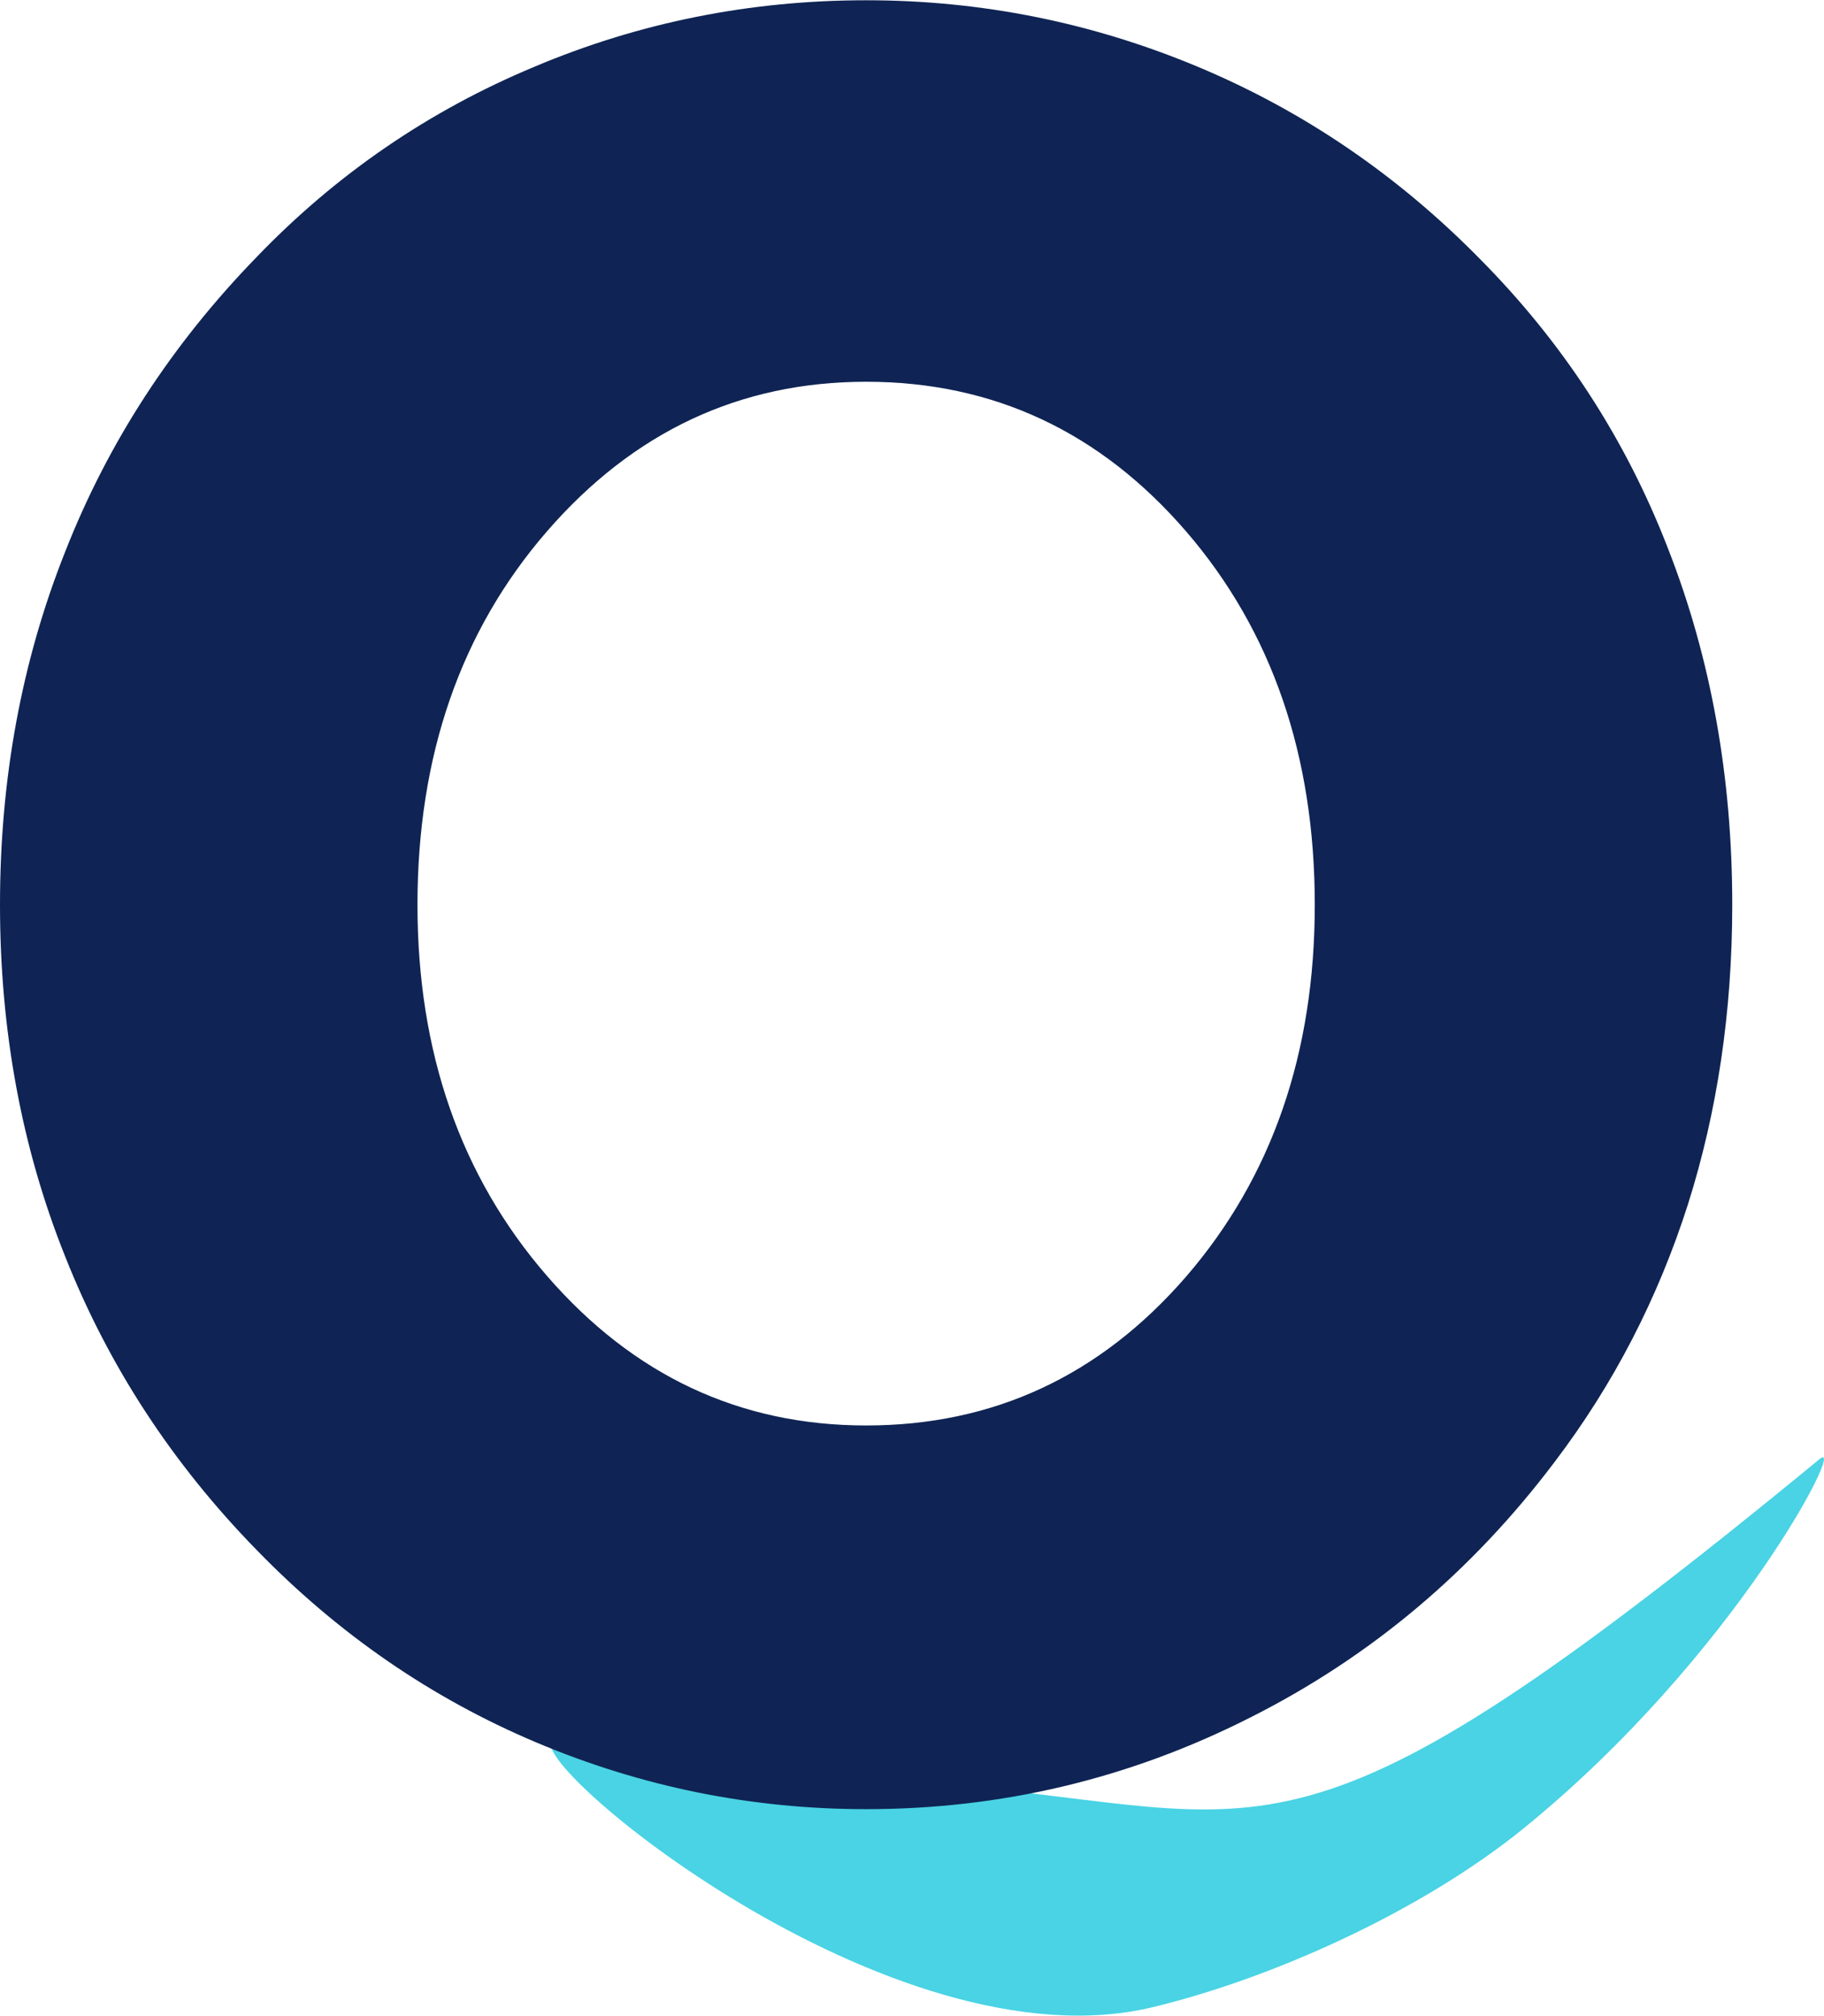
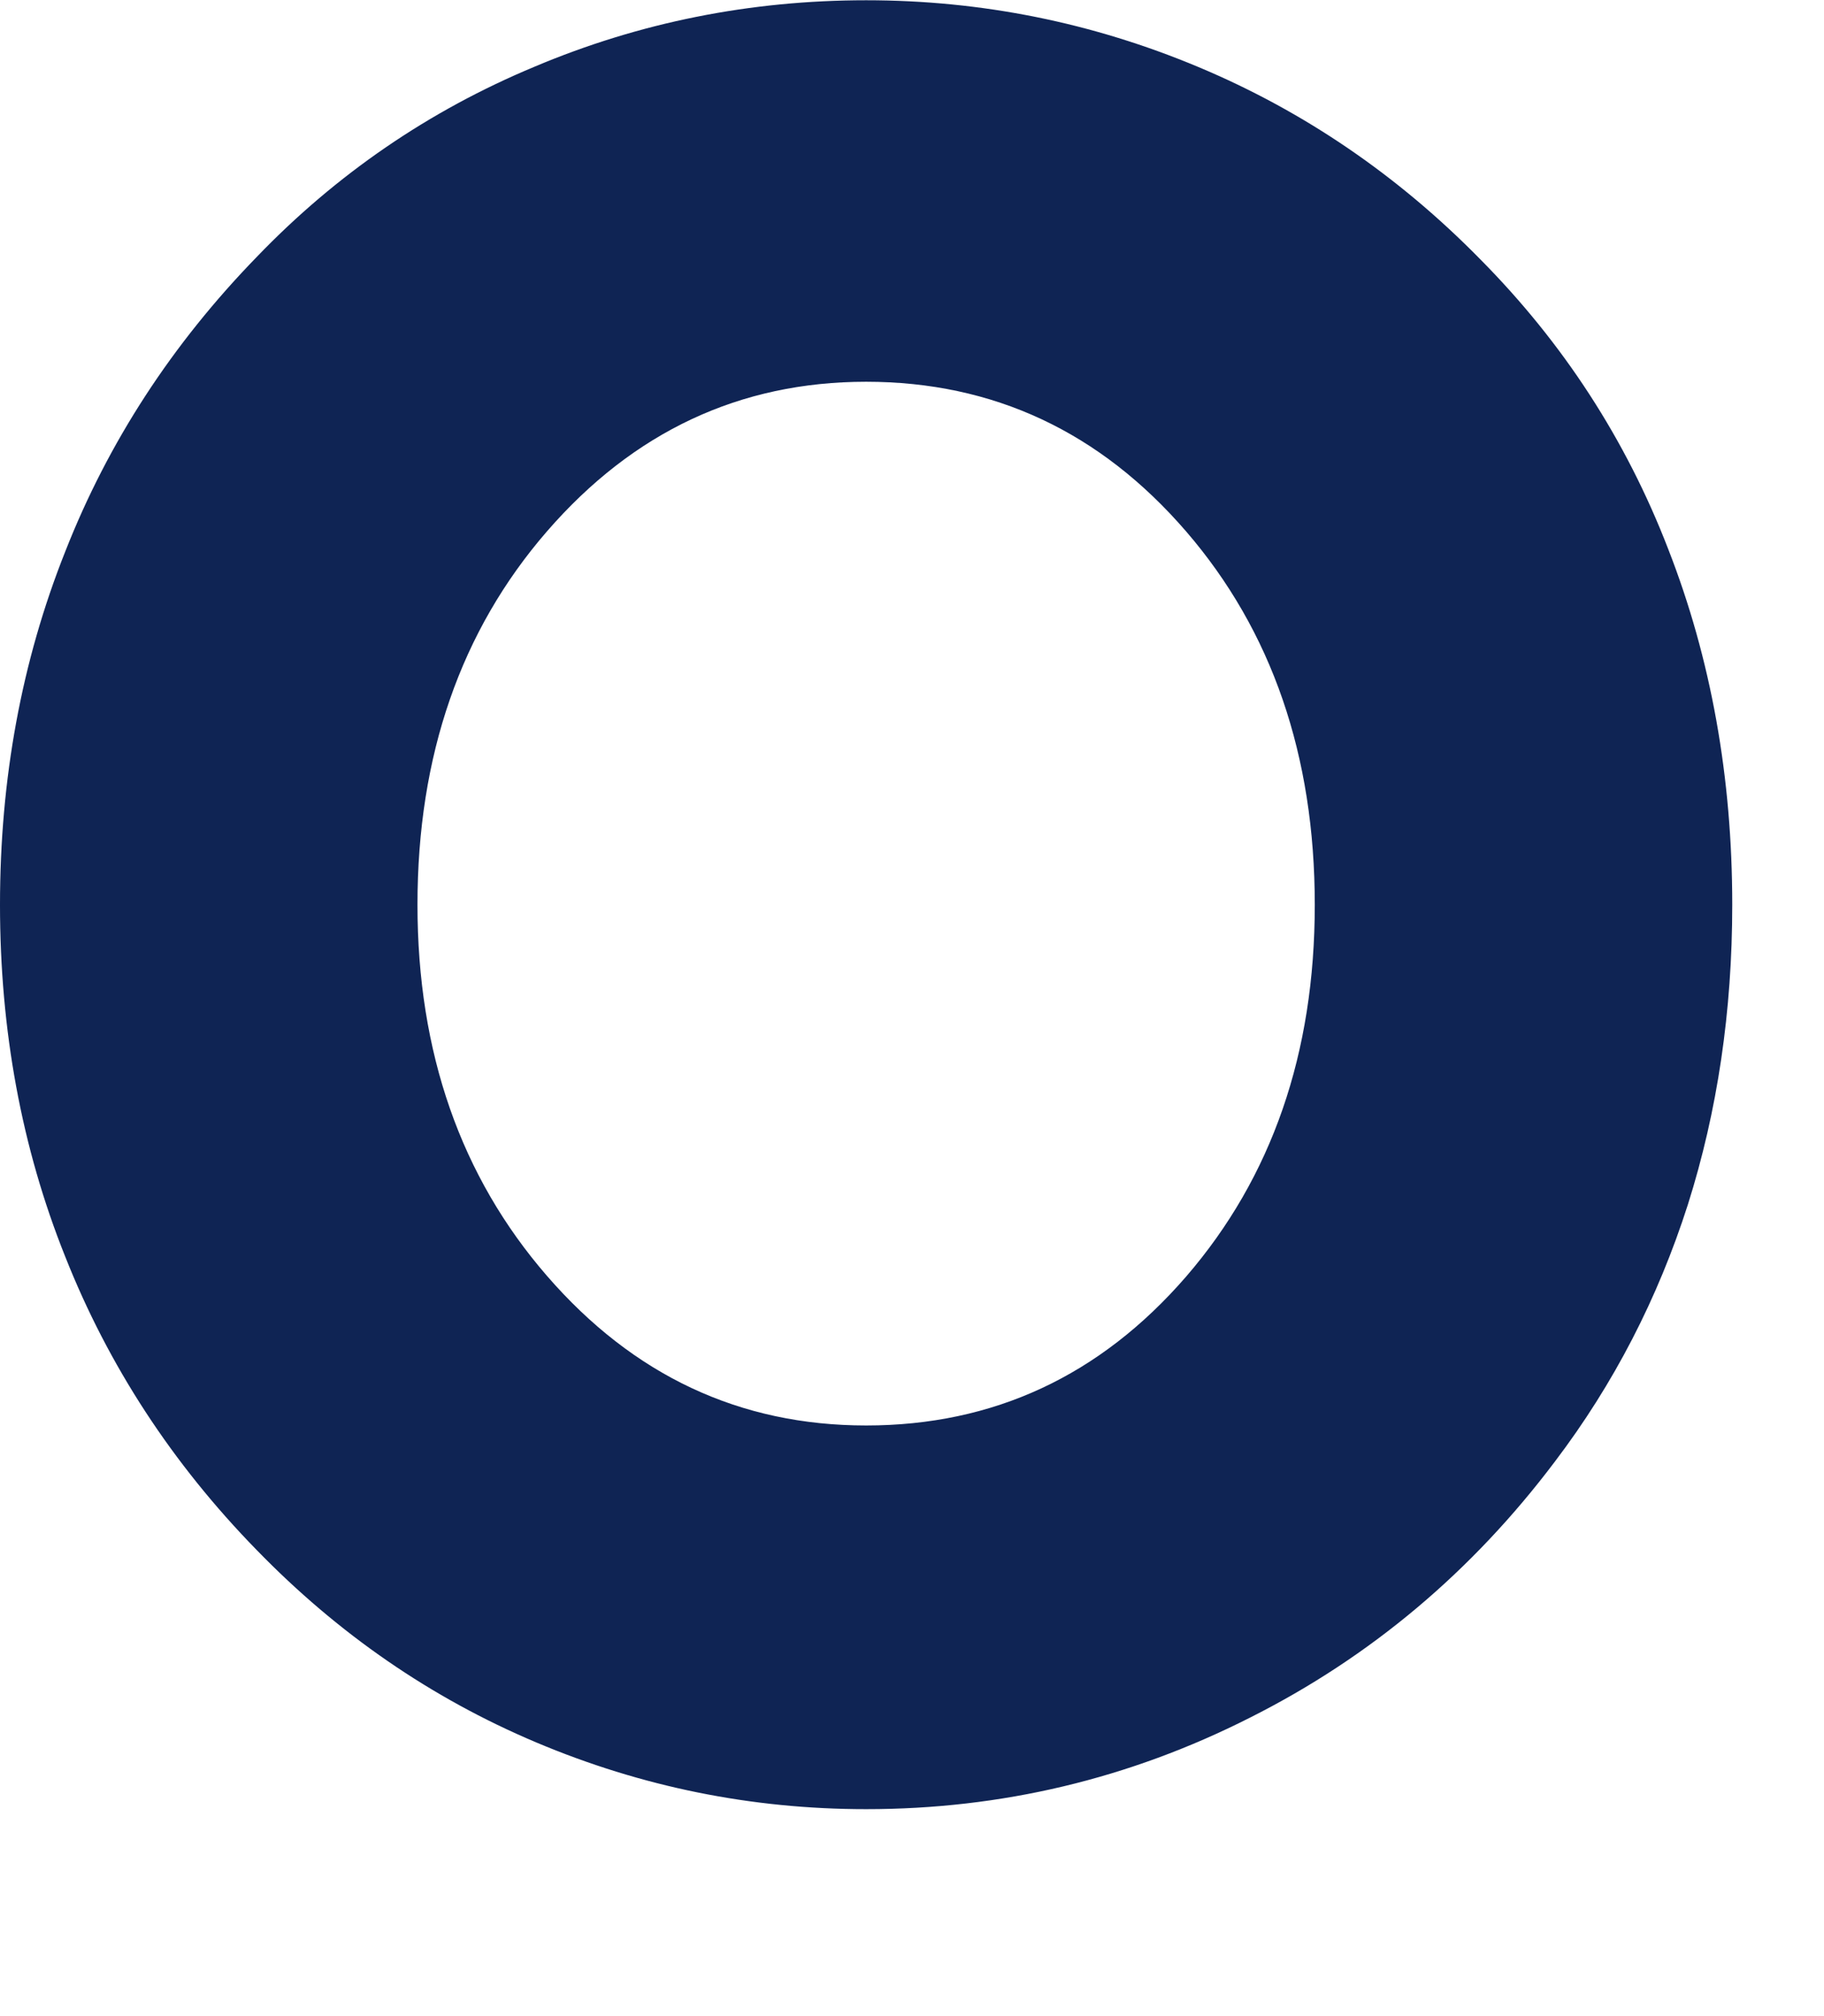
<svg xmlns="http://www.w3.org/2000/svg" xml:space="preserve" width="1.208in" height="1.335in" version="1.1" style="shape-rendering:geometricPrecision; text-rendering:geometricPrecision; image-rendering:optimizeQuality; fill-rule:evenodd; clip-rule:evenodd" viewBox="0 0 256.86 283.79">
  <defs>
    <style type="text/css">
   
    .fil1 {fill:#0F2454;fill-rule:nonzero}
    .fil0 {fill:#49D3E4;fill-rule:nonzero}
   
  </style>
  </defs>
  <g id="Layer_x0020_1">
    <g id="_536931024">
-       <path class="fil0" d="M133.15 251.25c0,0 0,0 0,0 46.93,3.96 48.49,15.52 123.1,-45.84 3.99,-3.28 -12.02,27.88 -41.6,51.94 -14.38,11.7 -35.36,21.16 -52.31,25.25 -36.97,8.92 -89.4,-35.11 -84.47,-37.59 32.61,-16.41 46.61,-51.22 55.28,6.24z" />
      <path class="fil1" d="M58.79 127.37c0,20.78 6.08,38.24 18.24,52.26 12.16,14.02 27.14,21.06 44.94,21.06 17.91,0 32.94,-6.98 45.05,-20.95 12.11,-14.02 18.13,-31.48 18.13,-52.37 0,-21 -6.03,-38.57 -18.13,-52.59 -12.11,-14.02 -27.14,-21.06 -45.05,-21.06 -17.79,0 -32.77,7.04 -44.94,21.06 -12.16,14.02 -18.24,31.59 -18.24,52.59zm-58.79 0c0,-17.74 3.04,-34.29 9.18,-49.72 6.08,-15.49 15.09,-29.28 26.97,-41.5 11.21,-11.66 24.27,-20.61 39.14,-26.8 14.81,-6.25 30.41,-9.35 46.68,-9.35 16.27,0 31.87,3.15 46.79,9.4 14.92,6.25 28.16,15.32 39.7,27.08 11.66,11.77 20.5,25.34 26.47,40.82 6.03,15.43 9.01,32.15 9.01,50.06 0,14.98 -2.08,29.06 -6.25,42.23 -4.22,13.18 -10.42,25.23 -18.7,36.15 -11.66,15.49 -25.96,27.54 -42.96,36.09 -17.01,8.62 -35.03,12.89 -54.06,12.89 -16.16,0 -31.65,-3.15 -46.46,-9.4 -14.81,-6.25 -27.93,-15.32 -39.36,-27.09 -11.88,-12.16 -20.89,-25.96 -26.97,-41.33 -6.14,-15.32 -9.18,-31.87 -9.18,-49.55z" />
    </g>
  </g>
</svg>